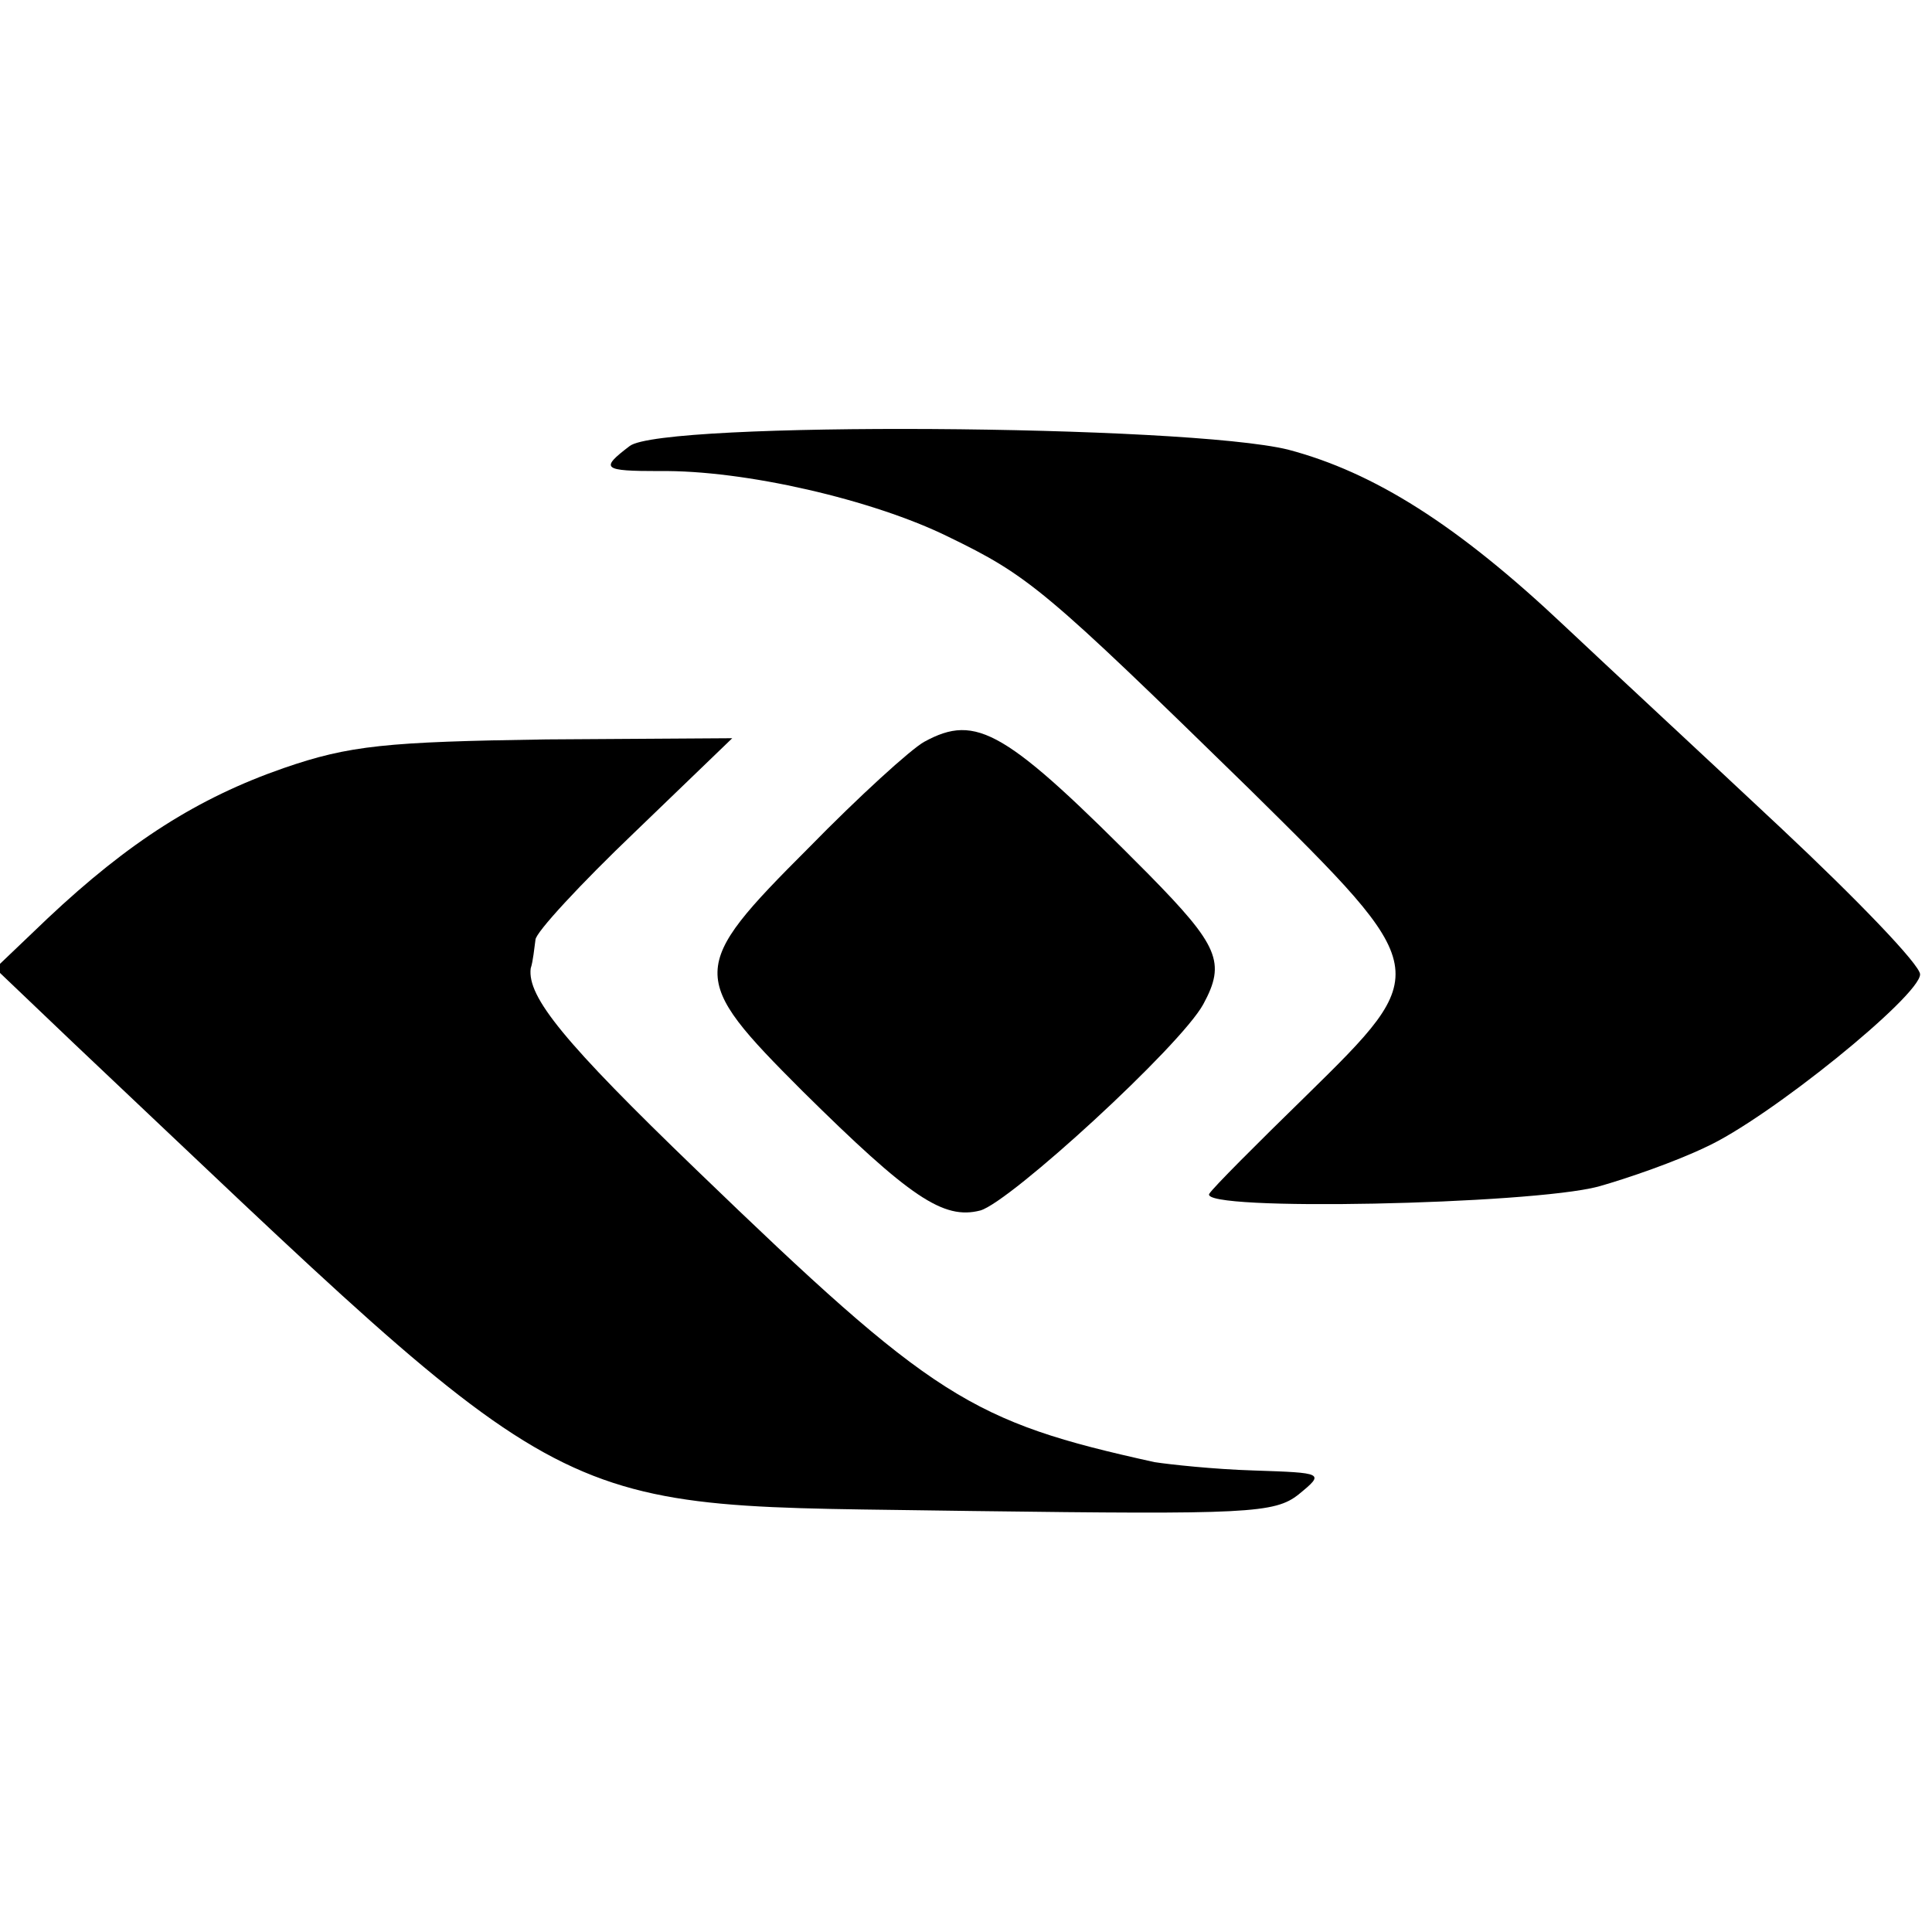
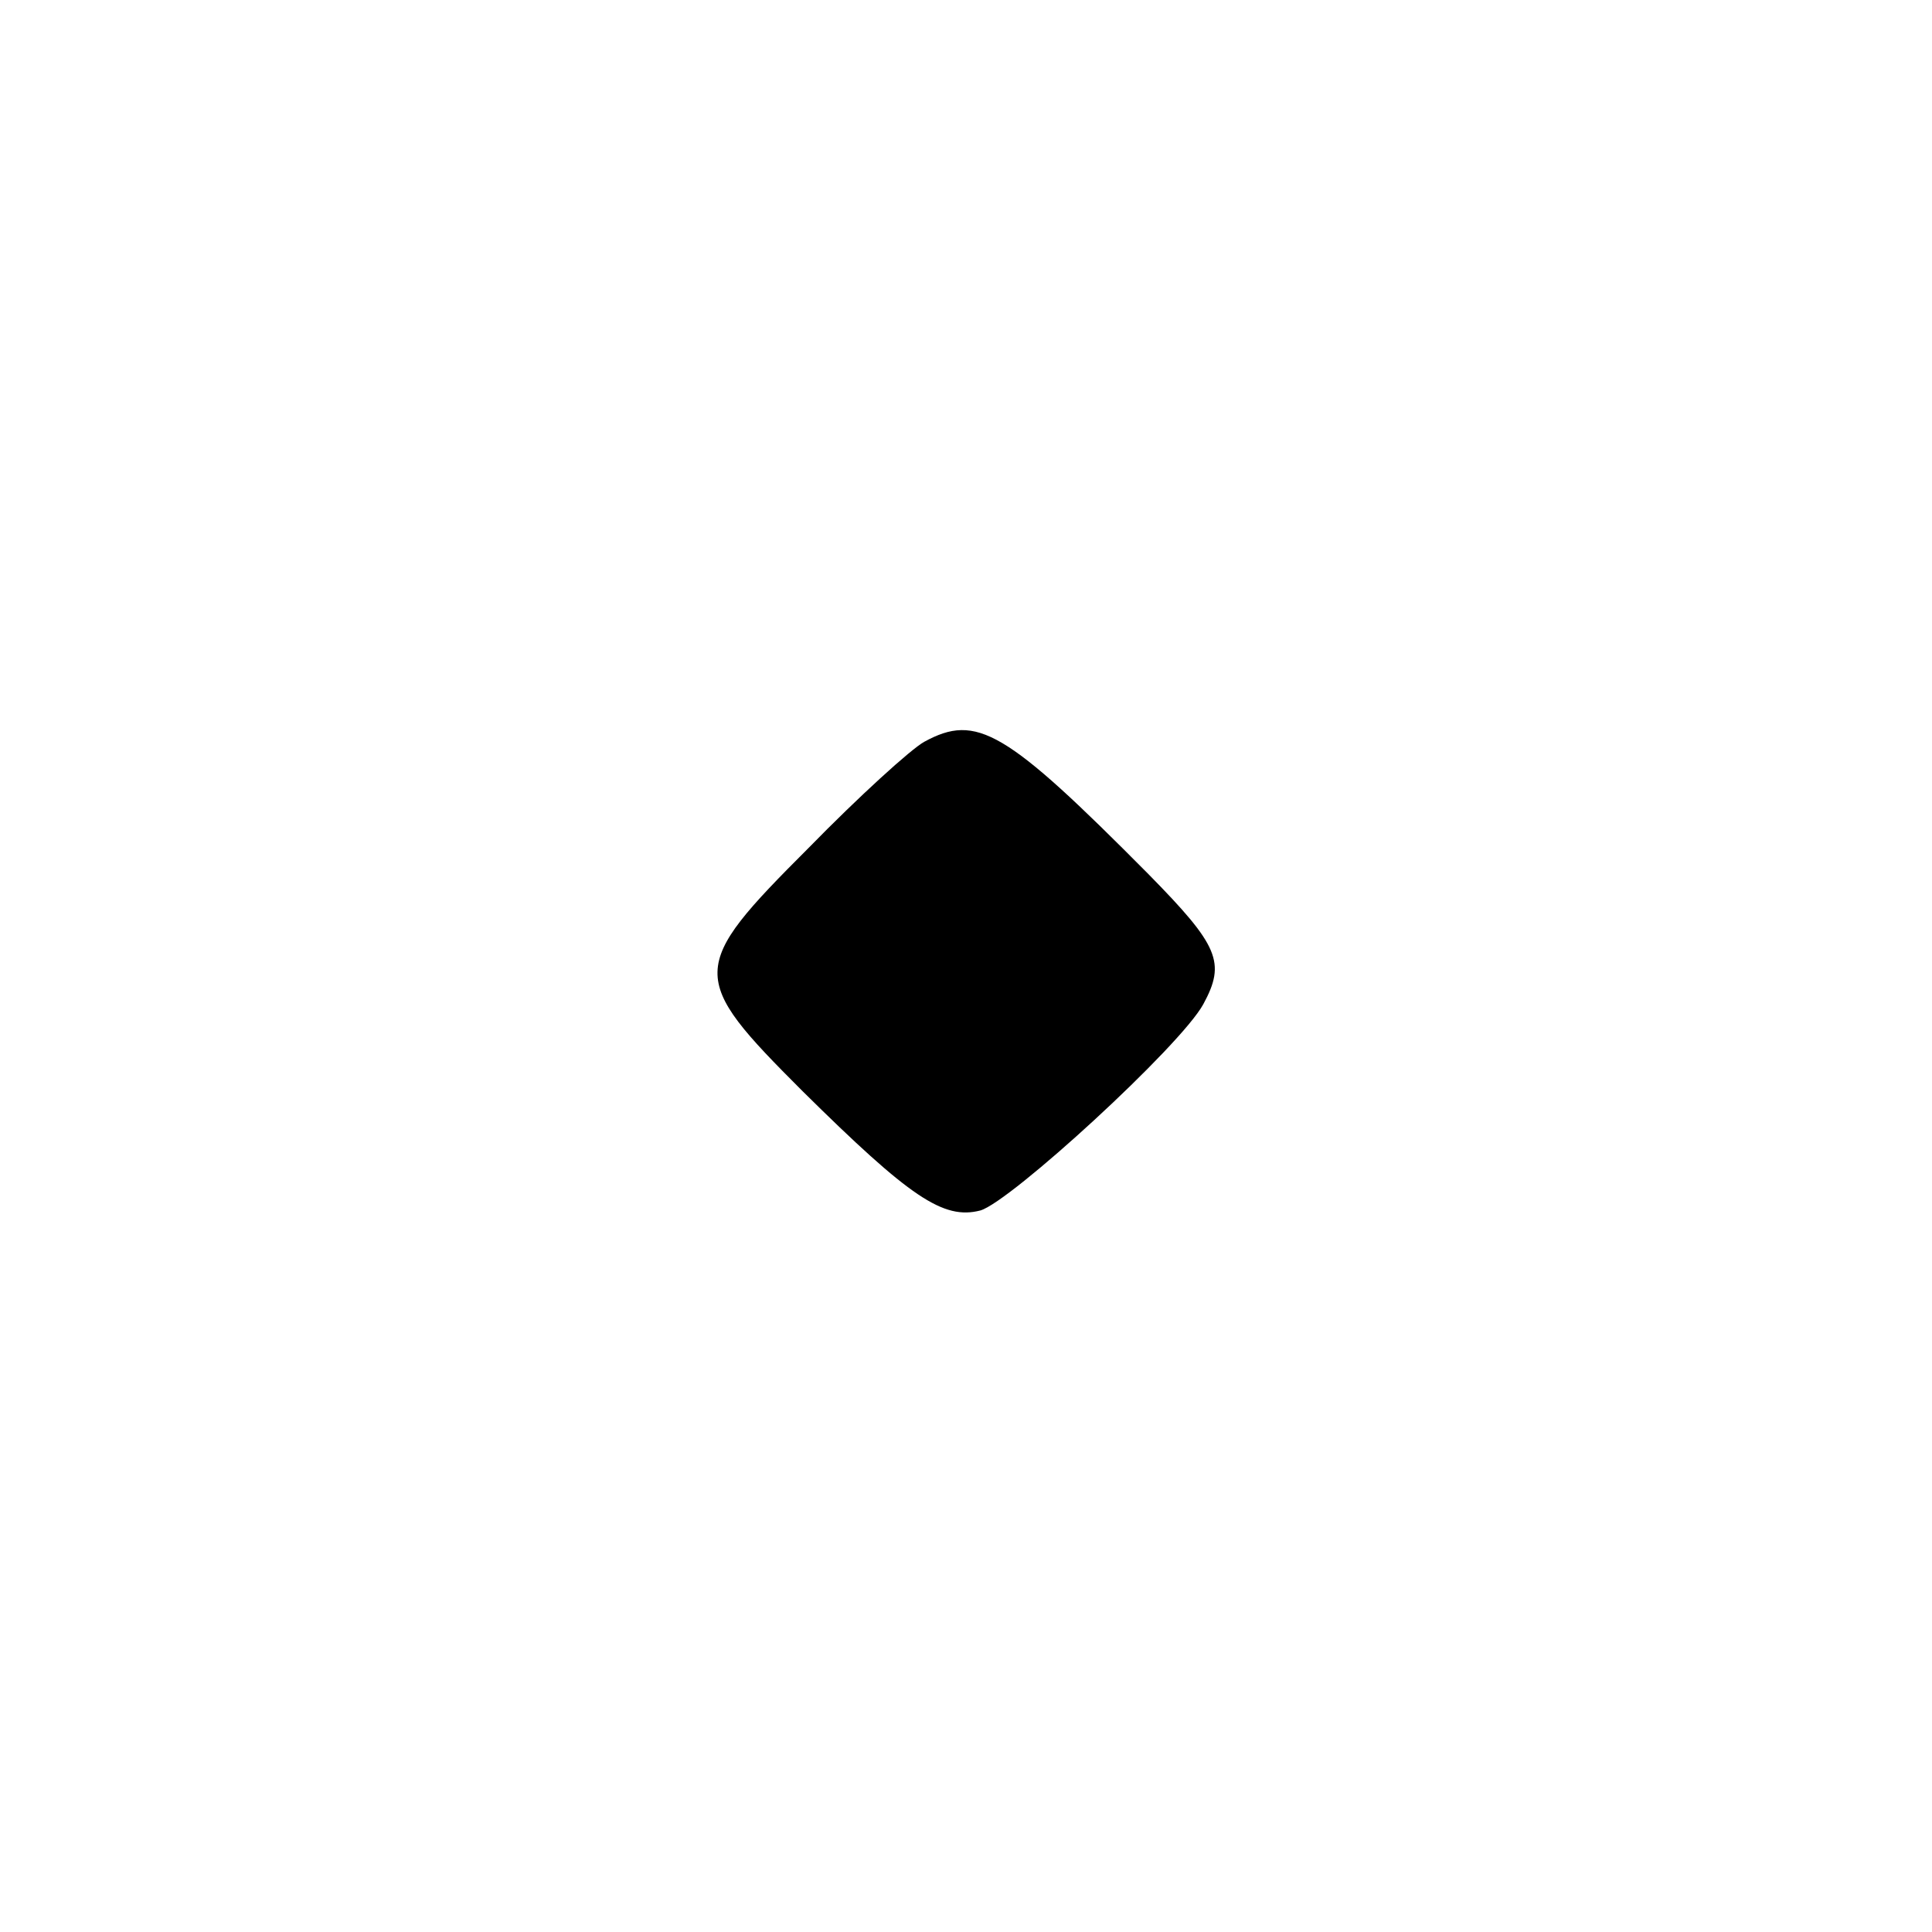
<svg xmlns="http://www.w3.org/2000/svg" version="1.0" width="216" height="216" viewBox="0 0 162 162">
-   <path d="M52.8 37.4c-2.5 1.9-2.3 2.1 2.5 2.1 7.1-.1 17.9 2.4 24.2 5.5 6.8 3.3 8.1 4.4 25.3 21.2 15.4 15.2 15.4 15.2 4.7 25.7-4.1 4-7.8 7.7-8.1 8.2-.9 1.5 26.9.9 32.6-.6 2.5-.7 6.5-2.1 9-3.3 5.3-2.4 18-12.7 18-14.5 0-.8-5.3-6.3-11.7-12.3-6.4-6-14.6-13.6-18.1-16.9-9-8.5-16-12.9-23.2-14.8-8.6-2.1-52.5-2.4-55.2-.3z" />
  <path d="M77.5 62.2c-1.1.6-5.5 4.6-9.7 8.9-10.1 10.1-10.1 10.8-.5 20.4 9 8.9 11.8 10.8 14.9 10 2.5-.7 16.8-13.8 18.7-17.3 1.9-3.5 1.3-4.9-4.6-10.9-12-12.1-14.4-13.5-18.8-11.1z" />
-   <path d="M23.8 64.4C16.6 66.9 10.8 70.6 4 77l-4.4 4.2 6.5 6.2c43.5 41.1 38.9 38.7 75.5 39.3 23 .3 25.3.2 27.3-1.4 2.2-1.8 2.1-1.8-3.8-2-3.3-.1-7-.5-8.3-.7-15.4-3.4-18.5-5.3-38.4-24.5-11.1-10.7-14.2-14.5-13.9-16.9.2-.6.3-1.7.4-2.4 0-.6 3.8-4.7 8.3-9l8.2-7.9-15.6.1c-13.4.2-16.5.5-22 2.4z" />
</svg>